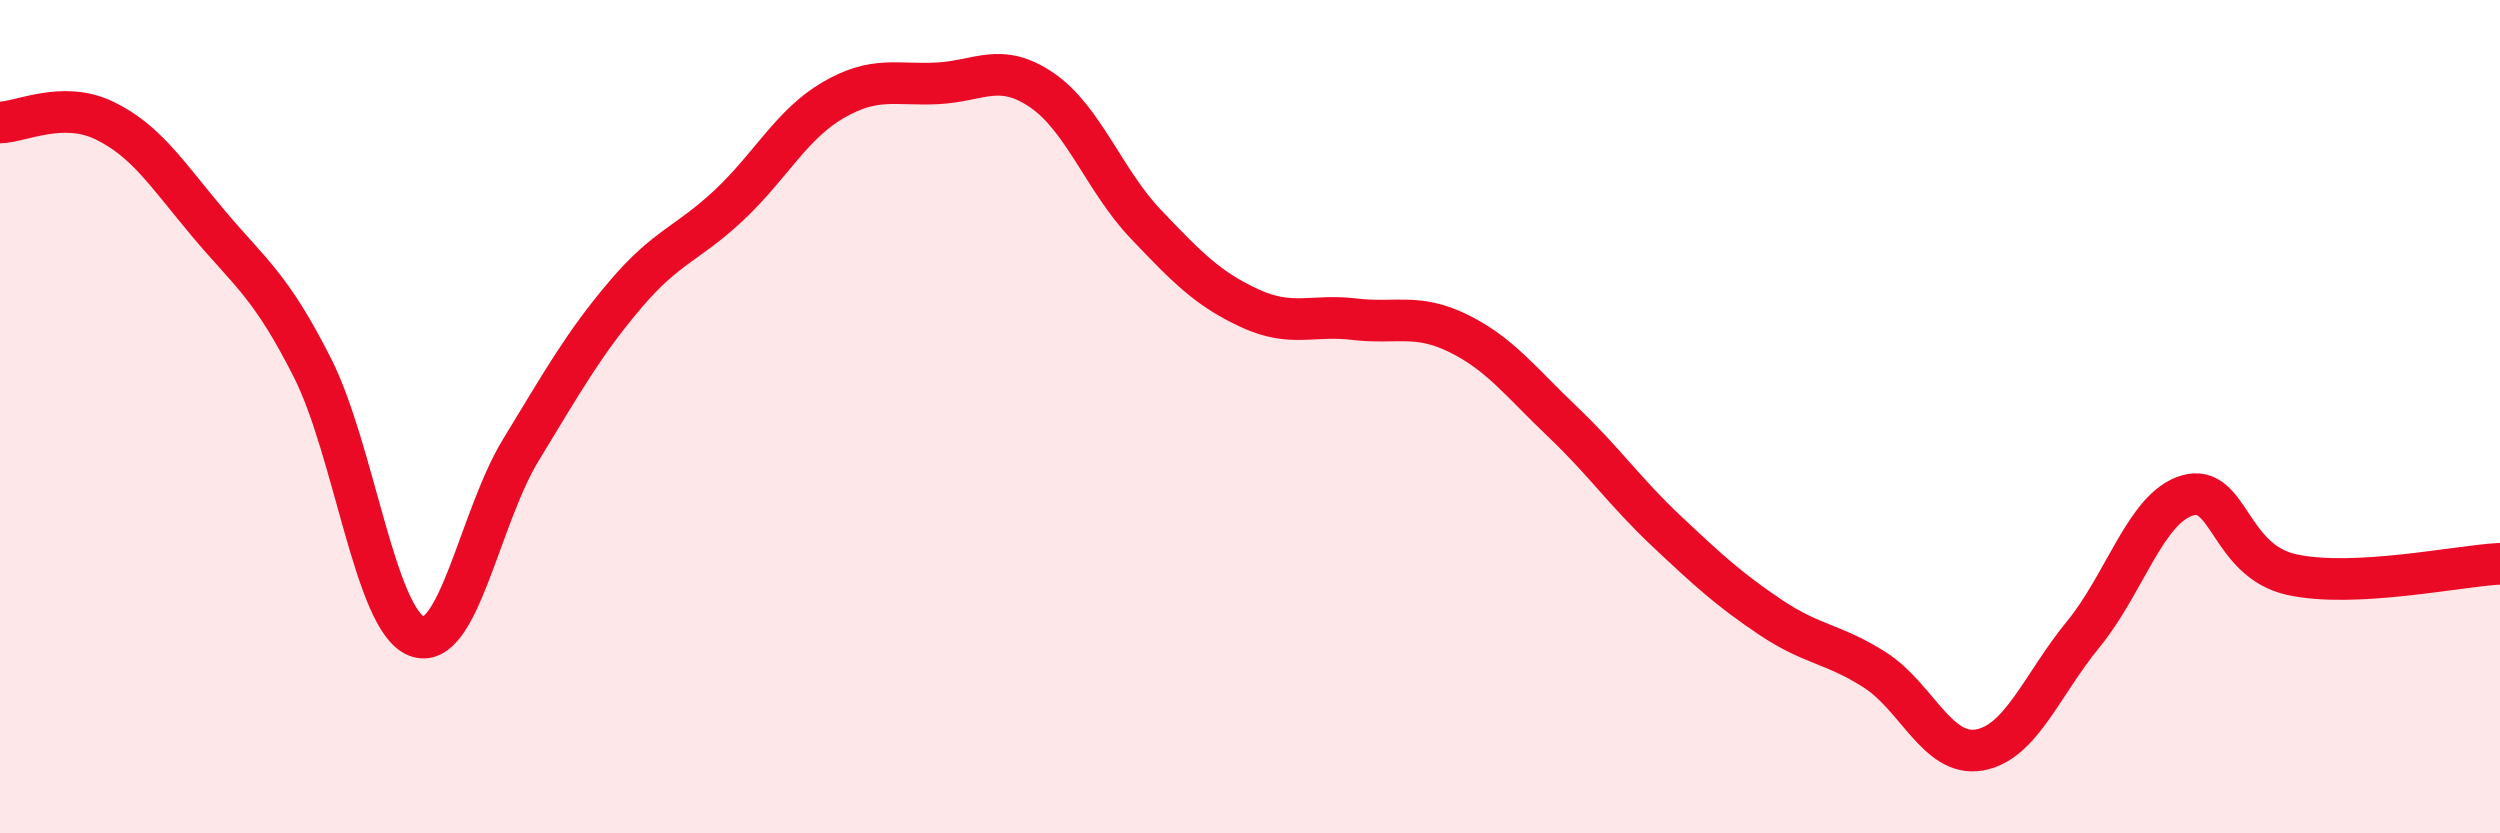
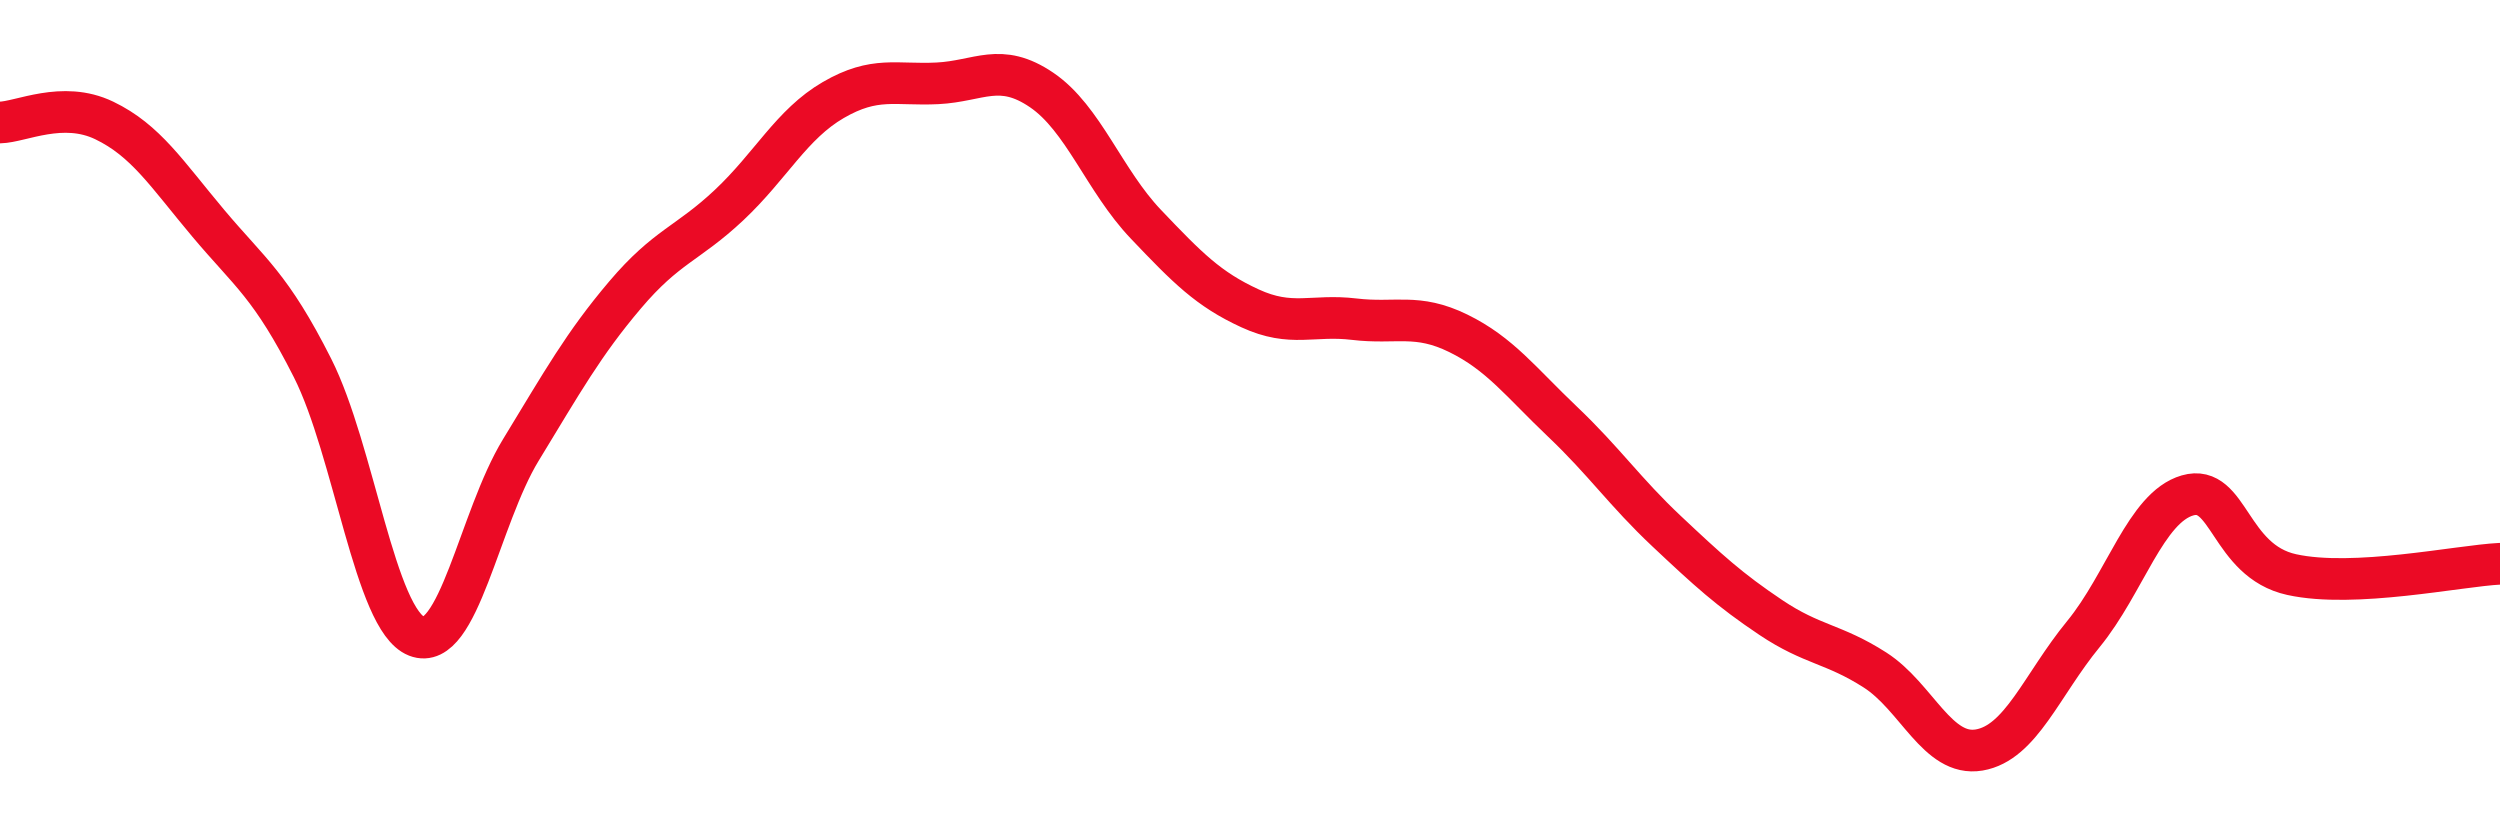
<svg xmlns="http://www.w3.org/2000/svg" width="60" height="20" viewBox="0 0 60 20">
-   <path d="M 0,2.94 C 0.5,2.93 1.5,2.41 2.5,2.89 C 3.5,3.37 4,4.17 5,5.36 C 6,6.55 6.5,6.85 7.5,8.83 C 8.5,10.81 9,14.88 10,15.27 C 11,15.66 11.5,12.44 12.5,10.8 C 13.5,9.16 14,8.26 15,7.08 C 16,5.9 16.5,5.86 17.5,4.92 C 18.5,3.98 19,2.98 20,2.4 C 21,1.82 21.5,2.05 22.5,2 C 23.5,1.95 24,1.48 25,2.16 C 26,2.84 26.5,4.33 27.5,5.38 C 28.5,6.43 29,6.94 30,7.4 C 31,7.86 31.5,7.54 32.5,7.66 C 33.5,7.78 34,7.51 35,8 C 36,8.49 36.5,9.17 37.5,10.12 C 38.5,11.07 39,11.81 40,12.75 C 41,13.69 41.5,14.15 42.5,14.82 C 43.5,15.49 44,15.44 45,16.08 C 46,16.72 46.5,18.17 47.5,18 C 48.5,17.83 49,16.44 50,15.22 C 51,14 51.5,12.18 52.5,11.89 C 53.5,11.6 53.5,13.46 55,13.79 C 56.5,14.12 59,13.58 60,13.53L60 20L0 20Z" fill="#EB0A25" opacity="0.1" stroke-linecap="round" stroke-linejoin="round" />
  <path d="M 0,2.94 C 0.5,2.93 1.5,2.41 2.5,2.89 C 3.5,3.37 4,4.17 5,5.36 C 6,6.55 6.5,6.85 7.5,8.83 C 8.5,10.81 9,14.88 10,15.27 C 11,15.66 11.5,12.44 12.5,10.8 C 13.5,9.16 14,8.26 15,7.08 C 16,5.9 16.5,5.86 17.5,4.92 C 18.5,3.98 19,2.98 20,2.4 C 21,1.82 21.5,2.05 22.5,2 C 23.5,1.95 24,1.48 25,2.16 C 26,2.84 26.5,4.33 27.5,5.38 C 28.5,6.43 29,6.94 30,7.4 C 31,7.86 31.5,7.54 32.5,7.66 C 33.5,7.78 34,7.51 35,8 C 36,8.49 36.5,9.17 37.5,10.12 C 38.5,11.07 39,11.81 40,12.75 C 41,13.69 41.5,14.15 42.5,14.82 C 43.5,15.49 44,15.44 45,16.08 C 46,16.72 46.5,18.17 47.5,18 C 48.5,17.83 49,16.44 50,15.22 C 51,14 51.5,12.18 52.5,11.89 C 53.5,11.6 53.5,13.46 55,13.79 C 56.5,14.12 59,13.58 60,13.53" stroke="#EB0A25" stroke-width="1" fill="none" stroke-linecap="round" stroke-linejoin="round" />
</svg>